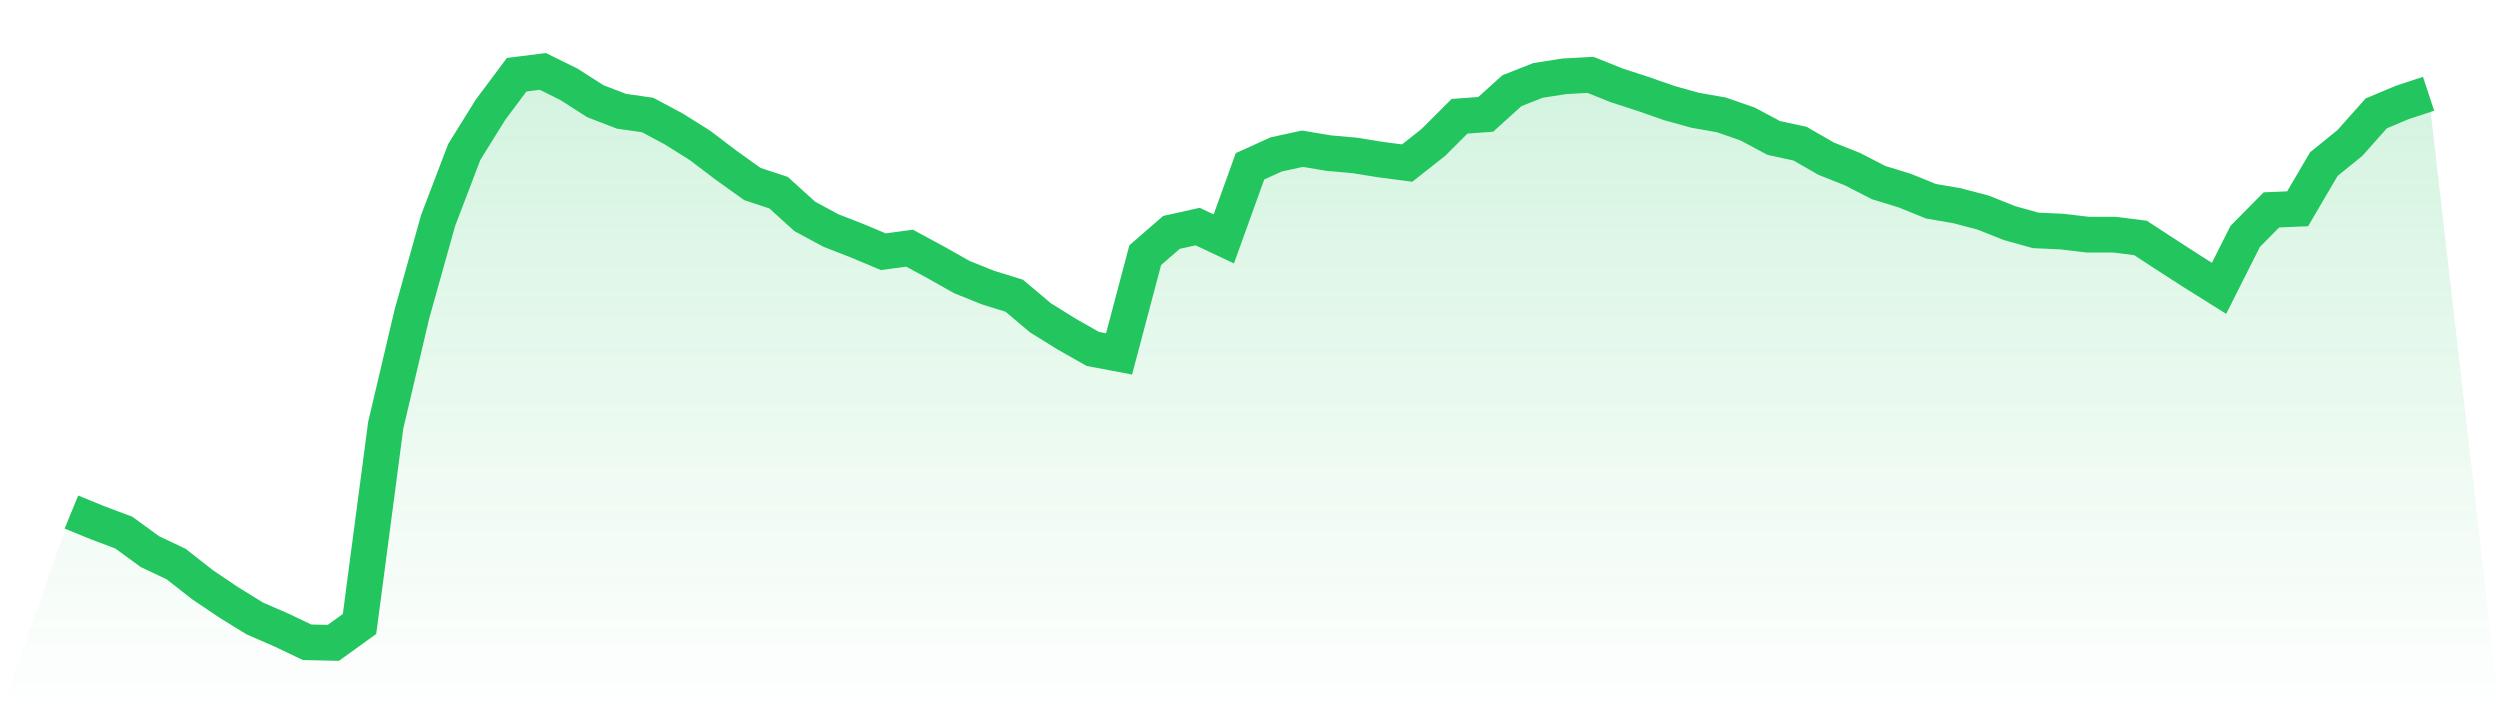
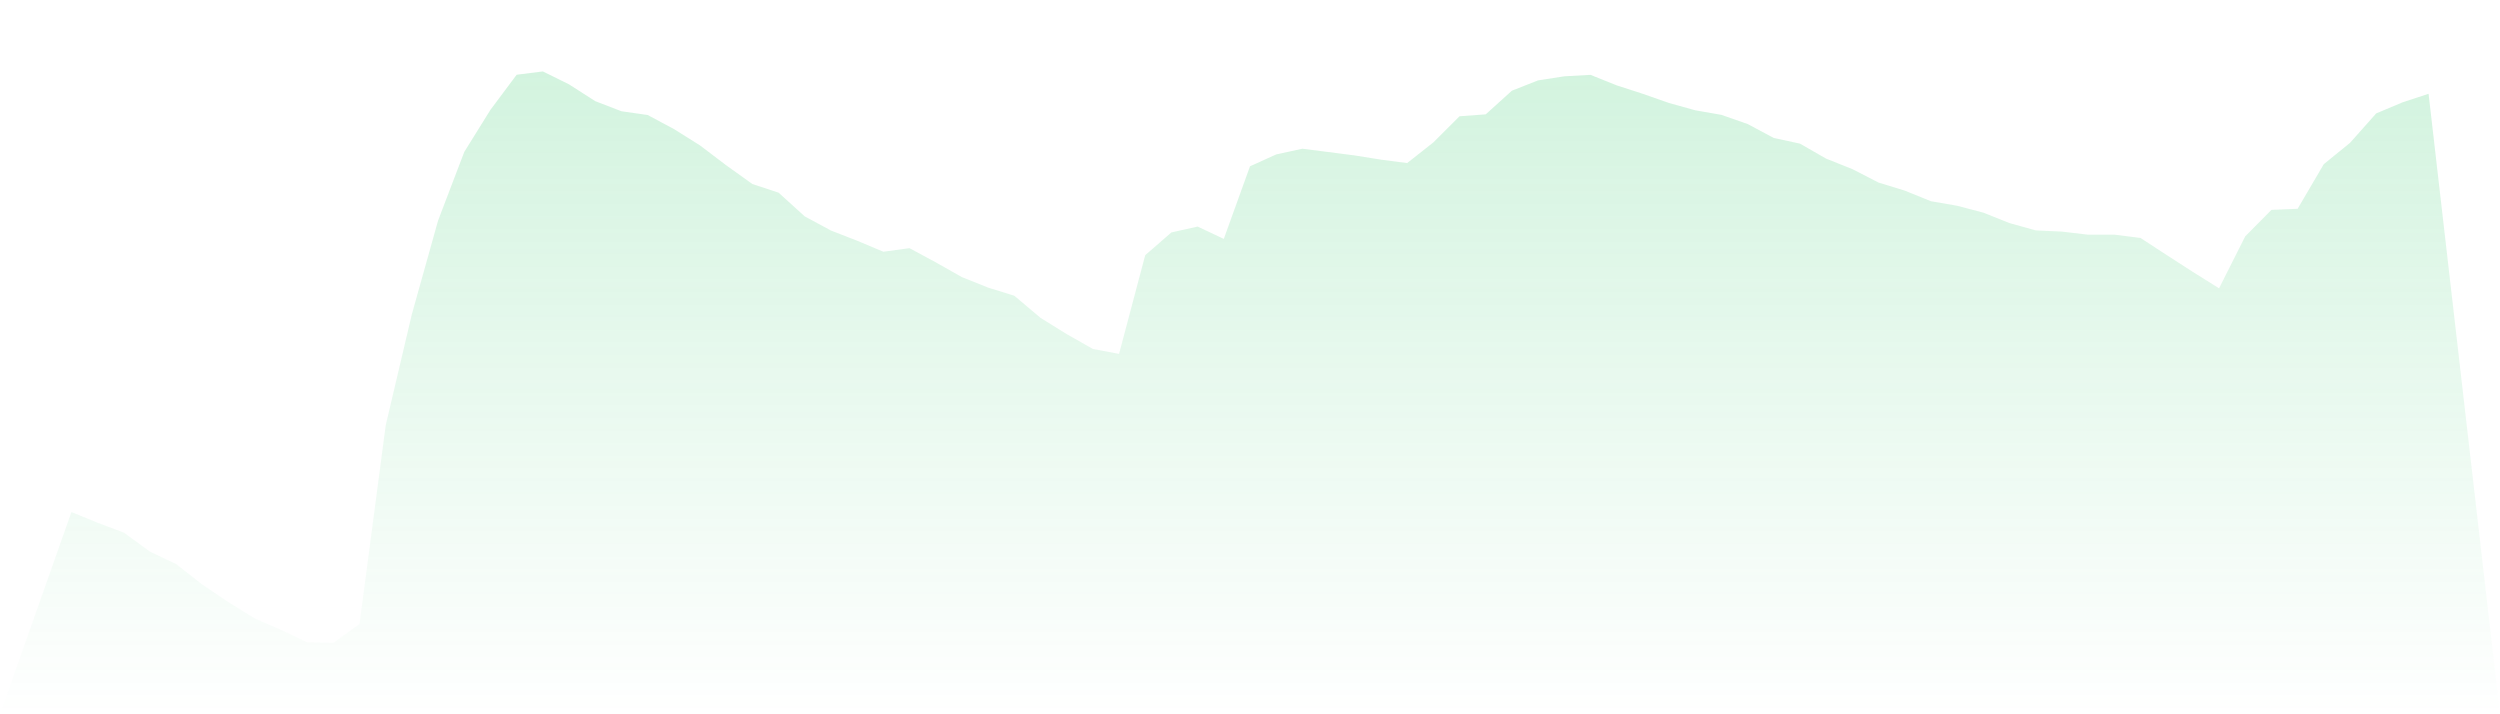
<svg xmlns="http://www.w3.org/2000/svg" viewBox="0 0 140 40">
  <defs>
    <linearGradient id="gradient" x1="0" x2="0" y1="0" y2="1">
      <stop offset="0%" stop-color="#22c55e" stop-opacity="0.2" />
      <stop offset="100%" stop-color="#22c55e" stop-opacity="0" />
    </linearGradient>
  </defs>
-   <path d="M4,28.674 L4,28.674 L5.467,29.275 L6.933,29.826 L8.4,30.893 L9.867,31.59 L11.333,32.739 L12.8,33.727 L14.267,34.634 L15.733,35.271 L17.2,35.968 L18.667,36 L20.133,34.944 L21.6,23.816 L23.067,17.585 L24.533,12.35 L26,8.506 L27.467,6.148 L28.933,4.185 L30.4,4 L31.867,4.725 L33.333,5.664 L34.8,6.23 L36.267,6.44 L37.733,7.222 L39.2,8.143 L40.667,9.256 L42.133,10.305 L43.6,10.789 L45.067,12.119 L46.533,12.909 L48,13.481 L49.467,14.096 L50.933,13.897 L52.4,14.69 L53.867,15.519 L55.333,16.106 L56.8,16.561 L58.267,17.799 L59.733,18.709 L61.2,19.541 L62.667,19.819 L64.133,14.289 L65.6,13.015 L67.067,12.688 L68.533,13.378 L70,9.313 L71.467,8.648 L72.933,8.328 L74.4,8.573 L75.867,8.705 L77.333,8.94 L78.8,9.132 L80.267,7.976 L81.733,6.511 L83.2,6.404 L84.667,5.078 L86.133,4.501 L87.6,4.274 L89.067,4.192 L90.533,4.779 L92,5.255 L93.467,5.768 L94.933,6.176 L96.4,6.433 L97.867,6.945 L99.333,7.727 L100.8,8.044 L102.267,8.886 L103.733,9.47 L105.2,10.224 L106.667,10.675 L108.133,11.269 L109.6,11.522 L111.067,11.909 L112.533,12.493 L114,12.902 L115.467,12.969 L116.933,13.143 L118.4,13.14 L119.867,13.325 L121.333,14.281 L122.8,15.227 L124.267,16.145 L125.733,13.236 L127.2,11.753 L128.667,11.692 L130.133,9.192 L131.6,8.001 L133.067,6.351 L134.533,5.735 L136,5.252 L140,40 L0,40 z" fill="url(#gradient)" />
-   <path d="M4,28.674 L4,28.674 L5.467,29.275 L6.933,29.826 L8.4,30.893 L9.867,31.59 L11.333,32.739 L12.8,33.727 L14.267,34.634 L15.733,35.271 L17.2,35.968 L18.667,36 L20.133,34.944 L21.6,23.816 L23.067,17.585 L24.533,12.35 L26,8.506 L27.467,6.148 L28.933,4.185 L30.4,4 L31.867,4.725 L33.333,5.664 L34.8,6.23 L36.267,6.44 L37.733,7.222 L39.2,8.143 L40.667,9.256 L42.133,10.305 L43.6,10.789 L45.067,12.119 L46.533,12.909 L48,13.481 L49.467,14.096 L50.933,13.897 L52.4,14.69 L53.867,15.519 L55.333,16.106 L56.8,16.561 L58.267,17.799 L59.733,18.709 L61.2,19.541 L62.667,19.819 L64.133,14.289 L65.6,13.015 L67.067,12.688 L68.533,13.378 L70,9.313 L71.467,8.648 L72.933,8.328 L74.4,8.573 L75.867,8.705 L77.333,8.94 L78.8,9.132 L80.267,7.976 L81.733,6.511 L83.2,6.404 L84.667,5.078 L86.133,4.501 L87.6,4.274 L89.067,4.192 L90.533,4.779 L92,5.255 L93.467,5.768 L94.933,6.176 L96.4,6.433 L97.867,6.945 L99.333,7.727 L100.8,8.044 L102.267,8.886 L103.733,9.47 L105.2,10.224 L106.667,10.675 L108.133,11.269 L109.6,11.522 L111.067,11.909 L112.533,12.493 L114,12.902 L115.467,12.969 L116.933,13.143 L118.4,13.14 L119.867,13.325 L121.333,14.281 L122.8,15.227 L124.267,16.145 L125.733,13.236 L127.2,11.753 L128.667,11.692 L130.133,9.192 L131.6,8.001 L133.067,6.351 L134.533,5.735 L136,5.252" fill="none" stroke="#22c55e" stroke-width="2" />
+   <path d="M4,28.674 L4,28.674 L5.467,29.275 L6.933,29.826 L8.4,30.893 L9.867,31.59 L11.333,32.739 L12.8,33.727 L14.267,34.634 L15.733,35.271 L17.2,35.968 L18.667,36 L20.133,34.944 L21.6,23.816 L23.067,17.585 L24.533,12.35 L26,8.506 L27.467,6.148 L28.933,4.185 L30.4,4 L31.867,4.725 L33.333,5.664 L34.8,6.23 L36.267,6.44 L37.733,7.222 L39.2,8.143 L40.667,9.256 L42.133,10.305 L43.6,10.789 L45.067,12.119 L46.533,12.909 L48,13.481 L49.467,14.096 L50.933,13.897 L52.4,14.69 L53.867,15.519 L55.333,16.106 L56.8,16.561 L58.267,17.799 L59.733,18.709 L61.2,19.541 L62.667,19.819 L64.133,14.289 L65.6,13.015 L67.067,12.688 L68.533,13.378 L70,9.313 L71.467,8.648 L72.933,8.328 L75.867,8.705 L77.333,8.94 L78.8,9.132 L80.267,7.976 L81.733,6.511 L83.2,6.404 L84.667,5.078 L86.133,4.501 L87.6,4.274 L89.067,4.192 L90.533,4.779 L92,5.255 L93.467,5.768 L94.933,6.176 L96.4,6.433 L97.867,6.945 L99.333,7.727 L100.8,8.044 L102.267,8.886 L103.733,9.47 L105.2,10.224 L106.667,10.675 L108.133,11.269 L109.6,11.522 L111.067,11.909 L112.533,12.493 L114,12.902 L115.467,12.969 L116.933,13.143 L118.4,13.14 L119.867,13.325 L121.333,14.281 L122.8,15.227 L124.267,16.145 L125.733,13.236 L127.2,11.753 L128.667,11.692 L130.133,9.192 L131.6,8.001 L133.067,6.351 L134.533,5.735 L136,5.252 L140,40 L0,40 z" fill="url(#gradient)" />
</svg>